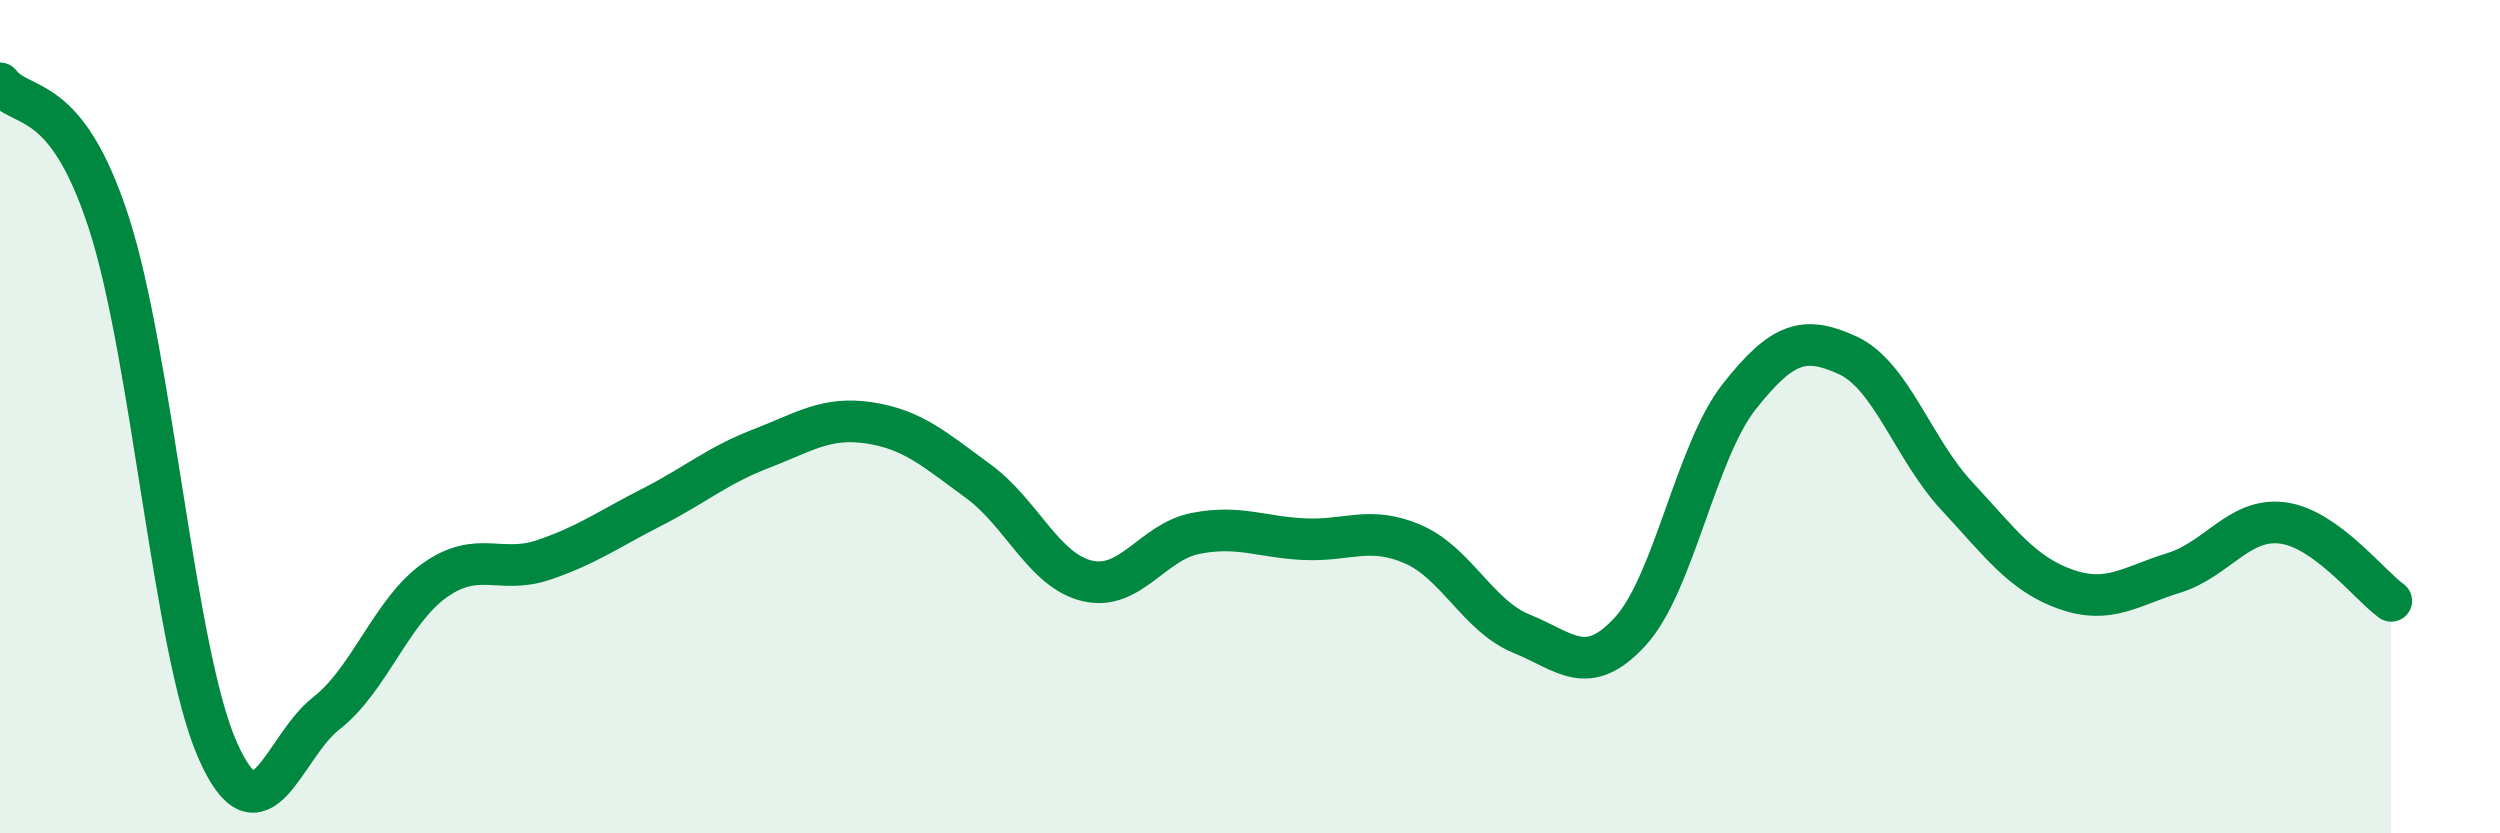
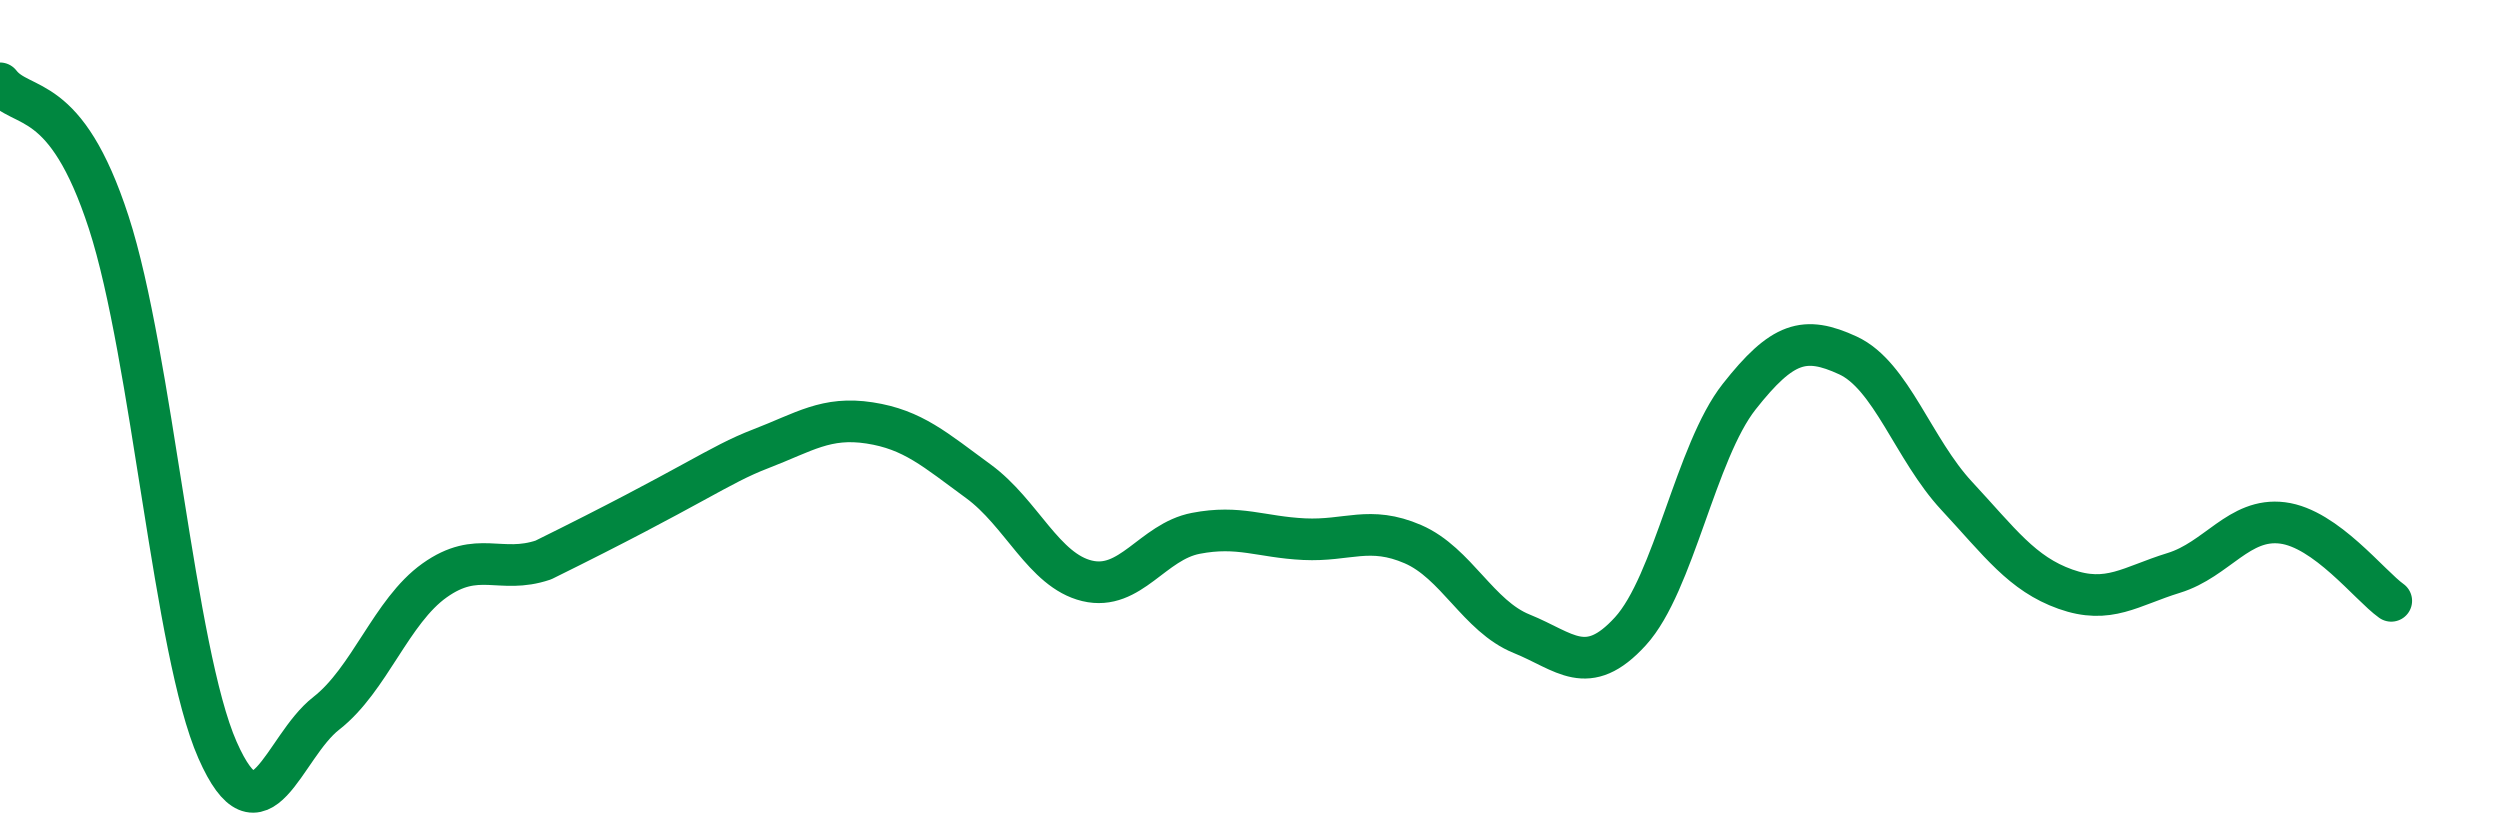
<svg xmlns="http://www.w3.org/2000/svg" width="60" height="20" viewBox="0 0 60 20">
-   <path d="M 0,2 C 0.52,2.67 1.57,2.14 2.61,5.34 C 3.65,8.54 4.18,15.64 5.22,18 C 6.26,20.36 6.79,17.93 7.83,17.12 C 8.87,16.31 9.39,14.67 10.43,13.93 C 11.47,13.19 12,13.79 13.04,13.44 C 14.08,13.09 14.61,12.7 15.65,12.17 C 16.69,11.64 17.22,11.17 18.26,10.77 C 19.3,10.37 19.83,9.99 20.87,10.15 C 21.91,10.31 22.44,10.79 23.48,11.55 C 24.52,12.31 25.05,13.69 26.09,13.94 C 27.13,14.19 27.66,13 28.7,12.8 C 29.74,12.6 30.26,12.89 31.3,12.94 C 32.34,12.99 32.87,12.61 33.91,13.06 C 34.95,13.51 35.48,14.79 36.52,15.21 C 37.56,15.63 38.09,16.29 39.13,15.15 C 40.17,14.01 40.7,10.84 41.74,9.52 C 42.78,8.2 43.31,8.05 44.35,8.53 C 45.39,9.01 45.92,10.78 46.96,11.9 C 48,13.02 48.53,13.77 49.57,14.14 C 50.61,14.51 51.13,14.07 52.17,13.75 C 53.21,13.43 53.74,12.42 54.78,12.55 C 55.82,12.68 56.87,14.05 57.39,14.42L57.39 20L0 20Z" fill="#008740" opacity="0.1" stroke-linecap="round" stroke-linejoin="round" />
-   <path d="M 0,2 C 0.52,2.67 1.57,2.14 2.61,5.34 C 3.65,8.54 4.18,15.64 5.22,18 C 6.26,20.36 6.79,17.93 7.83,17.12 C 8.87,16.31 9.39,14.67 10.43,13.93 C 11.47,13.19 12,13.79 13.04,13.44 C 14.08,13.09 14.61,12.7 15.65,12.17 C 16.69,11.64 17.22,11.17 18.26,10.77 C 19.3,10.37 19.83,9.99 20.87,10.15 C 21.91,10.31 22.44,10.79 23.48,11.55 C 24.52,12.31 25.05,13.69 26.09,13.94 C 27.13,14.19 27.66,13 28.7,12.8 C 29.74,12.6 30.26,12.89 31.3,12.94 C 32.34,12.99 32.87,12.61 33.91,13.06 C 34.95,13.51 35.48,14.79 36.52,15.21 C 37.56,15.63 38.09,16.29 39.13,15.15 C 40.17,14.01 40.7,10.84 41.74,9.52 C 42.78,8.2 43.31,8.05 44.35,8.53 C 45.39,9.01 45.92,10.78 46.96,11.9 C 48,13.02 48.53,13.77 49.57,14.14 C 50.61,14.51 51.13,14.07 52.17,13.75 C 53.21,13.43 53.74,12.42 54.78,12.55 C 55.82,12.68 56.87,14.05 57.39,14.42" stroke="#008740" stroke-width="1" fill="none" stroke-linecap="round" stroke-linejoin="round" />
+   <path d="M 0,2 C 0.52,2.67 1.57,2.14 2.61,5.34 C 3.65,8.54 4.18,15.64 5.22,18 C 6.26,20.36 6.79,17.93 7.83,17.12 C 8.87,16.31 9.39,14.67 10.43,13.93 C 11.47,13.19 12,13.79 13.04,13.44 C 16.69,11.64 17.22,11.17 18.26,10.77 C 19.3,10.37 19.83,9.99 20.87,10.15 C 21.91,10.31 22.44,10.79 23.48,11.55 C 24.52,12.31 25.05,13.69 26.09,13.94 C 27.13,14.19 27.66,13 28.7,12.8 C 29.74,12.6 30.26,12.89 31.3,12.94 C 32.34,12.99 32.87,12.61 33.91,13.06 C 34.95,13.51 35.48,14.79 36.52,15.21 C 37.56,15.63 38.09,16.29 39.13,15.15 C 40.17,14.01 40.7,10.84 41.74,9.52 C 42.78,8.2 43.31,8.05 44.35,8.53 C 45.39,9.01 45.92,10.78 46.96,11.9 C 48,13.02 48.53,13.77 49.57,14.14 C 50.61,14.51 51.13,14.07 52.17,13.75 C 53.21,13.43 53.74,12.42 54.78,12.55 C 55.82,12.68 56.87,14.05 57.39,14.42" stroke="#008740" stroke-width="1" fill="none" stroke-linecap="round" stroke-linejoin="round" />
</svg>